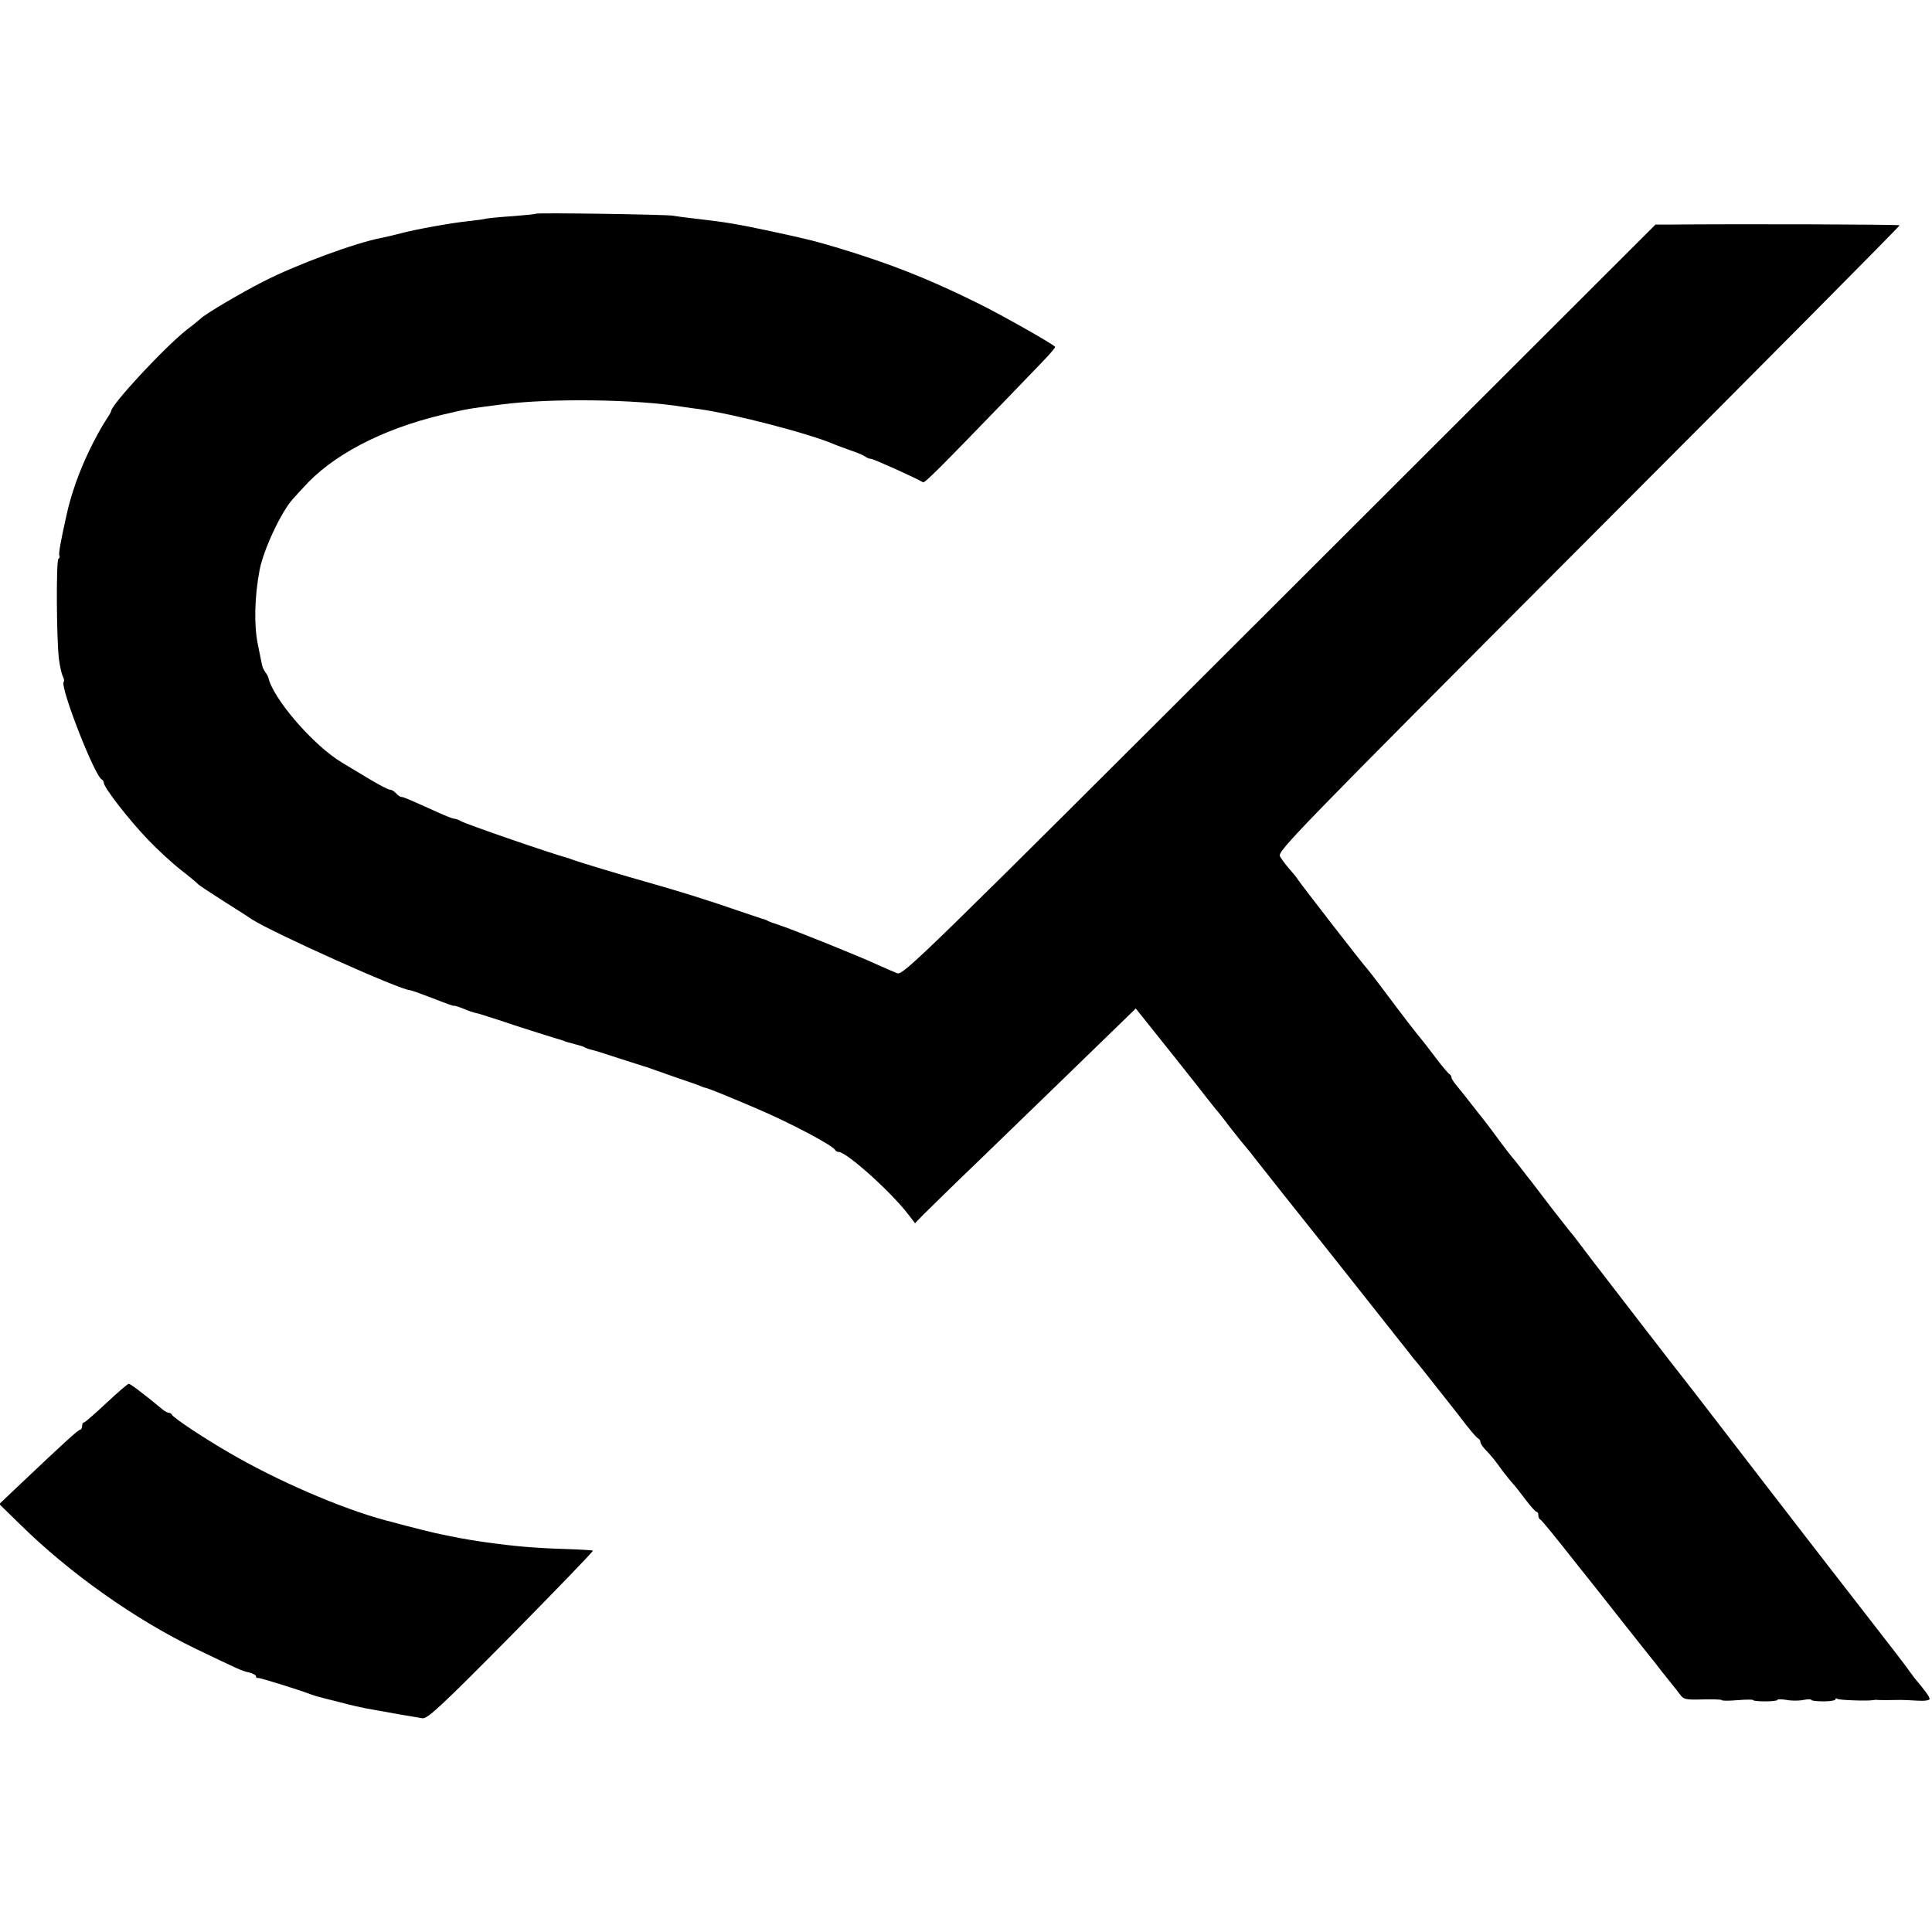
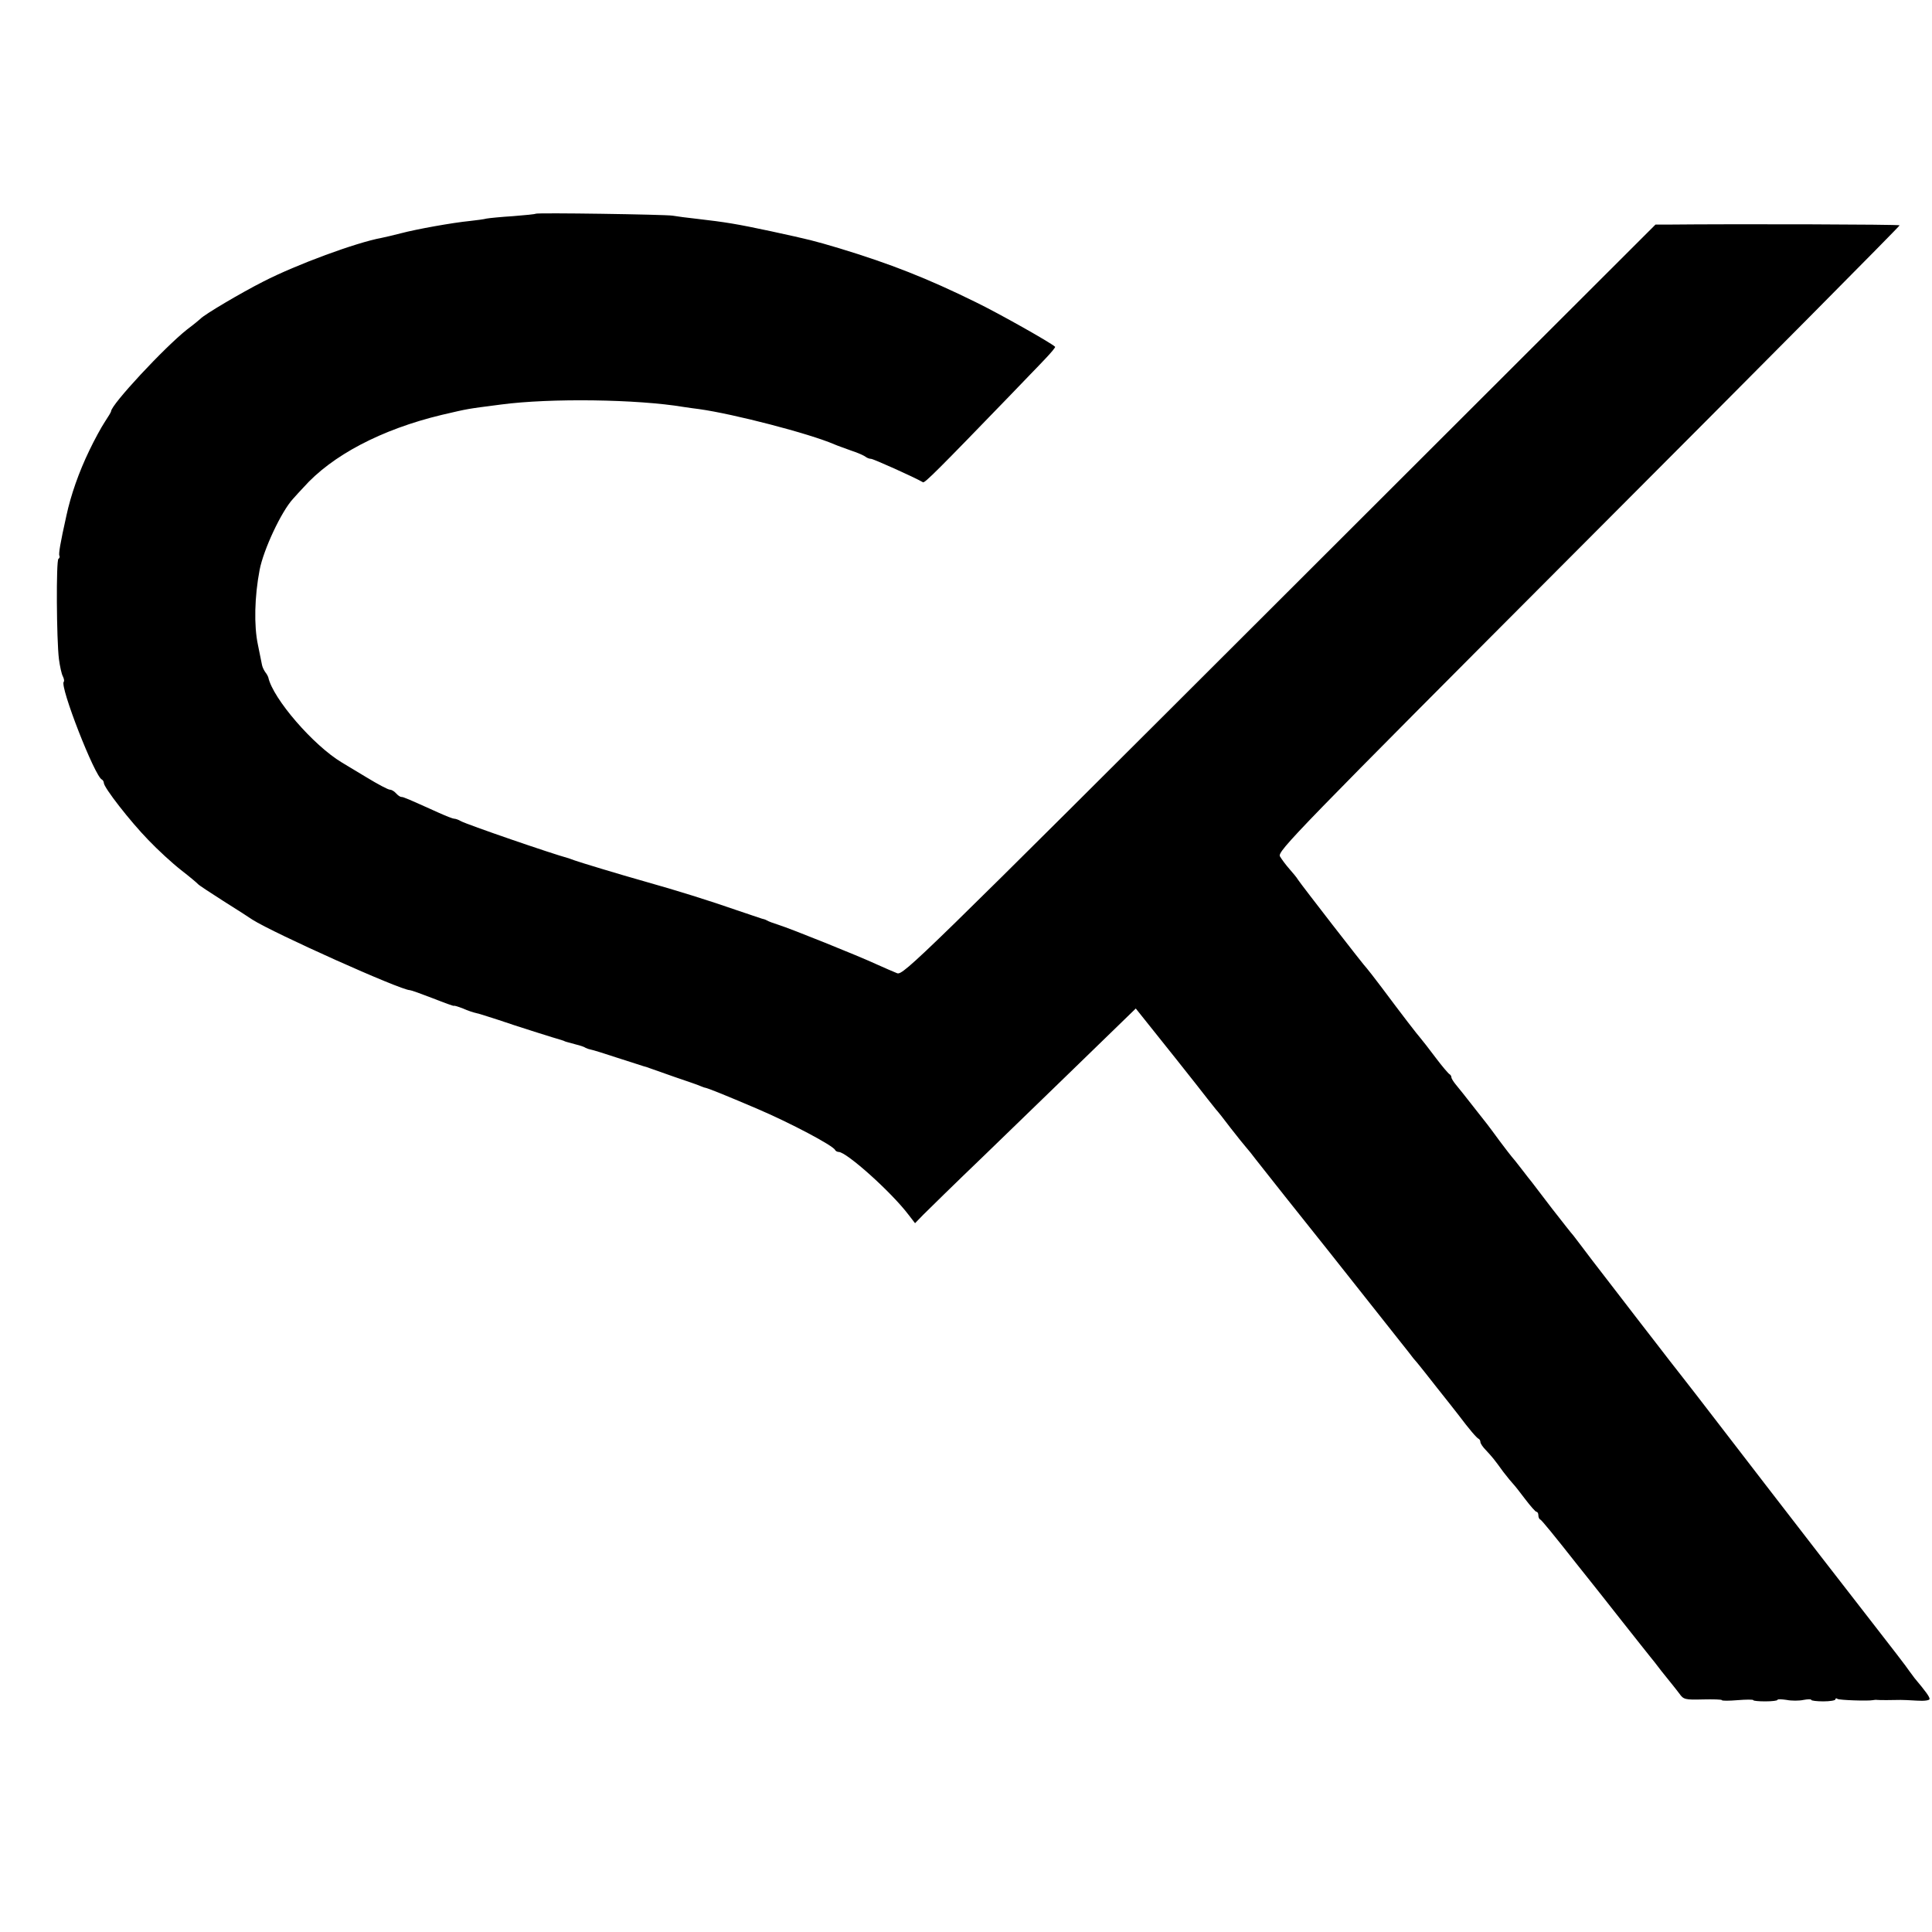
<svg xmlns="http://www.w3.org/2000/svg" version="1.0" width="800pt" height="800pt" viewBox="0 0 800 800" preserveAspectRatio="xMidYMid meet">
  <g transform="translate(0,800) scale(0.1,-0.1)" fill="#000000" stroke="none">
    <path d="M2218 7115 c-2 -2 -43 -6 -93 -10 -49 -3 -99 -8 -110 -10 -11 -3 -42 -7 -69 -10 -72 -7 -222 -34 -286 -51 -30 -8 -66 -16 -80 -19 -104 -19 -352 -110 -490 -181 -91 -46 -245 -137 -260 -154 -3 -3 -27 -23 -55 -44 -95 -75 -315 -312 -315 -339 0 -3 -12 -23 -26 -44 -14 -21 -43 -74 -64 -118 -44 -91 -77 -186 -95 -270 -26 -116 -33 -160 -29 -166 2 -4 1 -10 -4 -13 -10 -6 -8 -335 2 -415 4 -30 11 -62 16 -71 5 -10 7 -20 4 -23 -18 -17 129 -394 158 -405 4 -2 8 -9 8 -14 0 -19 109 -159 184 -236 39 -41 100 -97 136 -125 36 -28 67 -54 70 -58 3 -4 50 -35 105 -70 56 -35 110 -70 120 -77 90 -57 614 -292 652 -292 5 0 47 -15 96 -34 48 -19 87 -33 87 -31 0 2 17 -3 37 -11 20 -9 45 -17 55 -19 10 -2 51 -15 91 -28 69 -24 244 -79 260 -83 4 -1 9 -3 12 -4 5 -3 6 -3 50 -15 17 -4 35 -10 40 -14 6 -3 15 -6 21 -7 7 -1 56 -16 110 -34 55 -18 104 -33 109 -35 6 -1 17 -5 25 -8 8 -3 56 -20 105 -37 50 -17 97 -33 105 -37 8 -3 17 -7 20 -7 14 -3 79 -29 215 -87 136 -58 316 -153 323 -171 2 -4 9 -8 15 -8 32 0 217 -165 289 -260 l27 -35 34 35 c19 19 132 130 252 245 119 116 264 255 320 310 57 55 149 145 205 199 l103 100 28 -35 c43 -53 241 -302 269 -339 14 -18 30 -38 35 -44 6 -6 33 -40 60 -76 28 -36 57 -72 65 -81 8 -9 26 -31 40 -50 21 -27 203 -257 301 -379 32 -40 259 -327 304 -384 17 -21 38 -48 47 -60 10 -11 21 -25 26 -31 4 -5 37 -46 72 -91 36 -45 76 -96 90 -114 42 -56 75 -95 83 -98 4 -2 7 -8 7 -13 0 -6 10 -21 23 -34 26 -28 33 -36 72 -90 17 -22 35 -44 41 -50 5 -5 28 -34 49 -62 22 -29 43 -53 47 -53 4 0 8 -6 8 -14 0 -8 3 -16 8 -18 6 -3 53 -60 157 -192 17 -21 40 -50 51 -64 12 -15 70 -88 128 -162 59 -74 112 -142 119 -150 7 -8 28 -35 47 -60 19 -24 40 -50 45 -56 6 -7 18 -23 29 -37 17 -24 23 -26 97 -24 43 1 79 0 79 -3 0 -3 29 -3 65 0 36 3 65 3 65 0 0 -3 23 -5 50 -5 28 0 50 3 50 6 0 4 17 3 38 0 20 -4 52 -4 70 0 17 3 32 4 32 0 0 -3 23 -6 50 -6 28 0 50 4 50 8 0 5 4 6 9 2 9 -5 125 -9 146 -5 6 1 13 2 18 1 7 -1 65 -1 97 0 8 0 39 -1 68 -3 30 -2 52 1 52 7 0 9 -15 30 -62 86 -7 9 -17 23 -23 31 -5 9 -79 105 -164 214 -85 110 -175 226 -201 259 -63 81 -369 478 -455 590 -38 50 -92 119 -120 155 -28 36 -74 94 -101 130 -28 36 -107 138 -176 228 -69 89 -134 174 -144 188 -11 14 -24 31 -29 38 -6 6 -45 56 -88 111 -42 55 -80 105 -84 110 -5 6 -24 30 -43 55 -19 25 -37 47 -40 50 -3 3 -25 32 -50 65 -24 33 -48 65 -52 70 -5 6 -31 39 -59 75 -28 36 -59 75 -70 88 -10 12 -19 26 -19 31 0 5 -4 11 -8 13 -4 2 -30 32 -57 68 -27 36 -55 72 -62 80 -15 17 -76 96 -161 210 -31 41 -59 77 -62 80 -8 6 -272 347 -285 367 -5 9 -22 29 -36 45 -15 17 -32 40 -39 52 -11 21 60 94 1279 1316 710 711 1289 1295 1287 1297 -3 4 -676 6 -966 3 l-45 0 -1557 -1555 c-1493 -1491 -1558 -1554 -1583 -1545 -15 6 -52 22 -83 36 -80 37 -359 149 -407 164 -22 7 -44 15 -50 19 -5 3 -14 6 -20 7 -5 2 -55 18 -110 37 -103 36 -243 80 -375 117 -100 28 -271 80 -290 87 -8 3 -19 7 -25 9 -71 19 -422 140 -447 154 -10 6 -22 10 -28 10 -5 0 -33 11 -62 24 -131 59 -147 66 -156 66 -5 0 -15 7 -22 15 -7 8 -18 15 -25 15 -8 0 -51 23 -97 51 -46 27 -92 56 -103 62 -117 70 -285 264 -304 352 -2 6 -7 15 -12 21 -5 7 -12 20 -14 30 -2 11 -10 48 -17 84 -17 80 -14 200 7 310 16 84 90 242 138 294 12 13 31 35 43 47 118 133 323 241 573 301 116 27 100 24 246 43 204 27 563 22 755 -10 19 -3 49 -7 65 -9 143 -20 456 -101 560 -146 11 -5 43 -16 70 -26 28 -9 54 -21 60 -26 5 -4 15 -8 22 -8 9 0 177 -75 215 -97 7 -4 65 54 356 355 56 59 124 128 149 155 25 26 44 49 42 51 -16 16 -234 139 -329 185 -199 98 -354 159 -565 223 -108 32 -115 34 -285 71 -141 30 -184 37 -305 51 -38 4 -83 10 -100 13 -31 5 -562 13 -567 8z" />
-     <path d="M440 2190 c-47 -44 -88 -80 -92 -80 -5 0 -8 -7 -8 -15 0 -8 -4 -15 -8 -15 -8 0 -68 -55 -257 -234 l-78 -74 85 -83 c206 -203 476 -394 728 -516 173 -83 191 -92 220 -98 17 -4 30 -11 30 -16 0 -5 3 -8 8 -7 6 2 170 -49 222 -69 8 -3 20 -7 25 -8 6 -2 46 -12 90 -23 44 -12 94 -23 110 -26 103 -19 214 -38 235 -41 21 -2 79 52 367 343 188 191 340 348 338 351 -2 2 -55 5 -117 7 -124 4 -207 11 -328 28 -37 5 -108 17 -125 21 -5 1 -28 5 -50 10 -37 7 -117 27 -240 60 -183 49 -450 165 -645 279 -104 60 -234 146 -238 158 -2 4 -8 8 -13 8 -5 0 -17 6 -26 14 -89 73 -133 106 -140 106 -4 0 -46 -36 -93 -80z" />
  </g>
</svg>